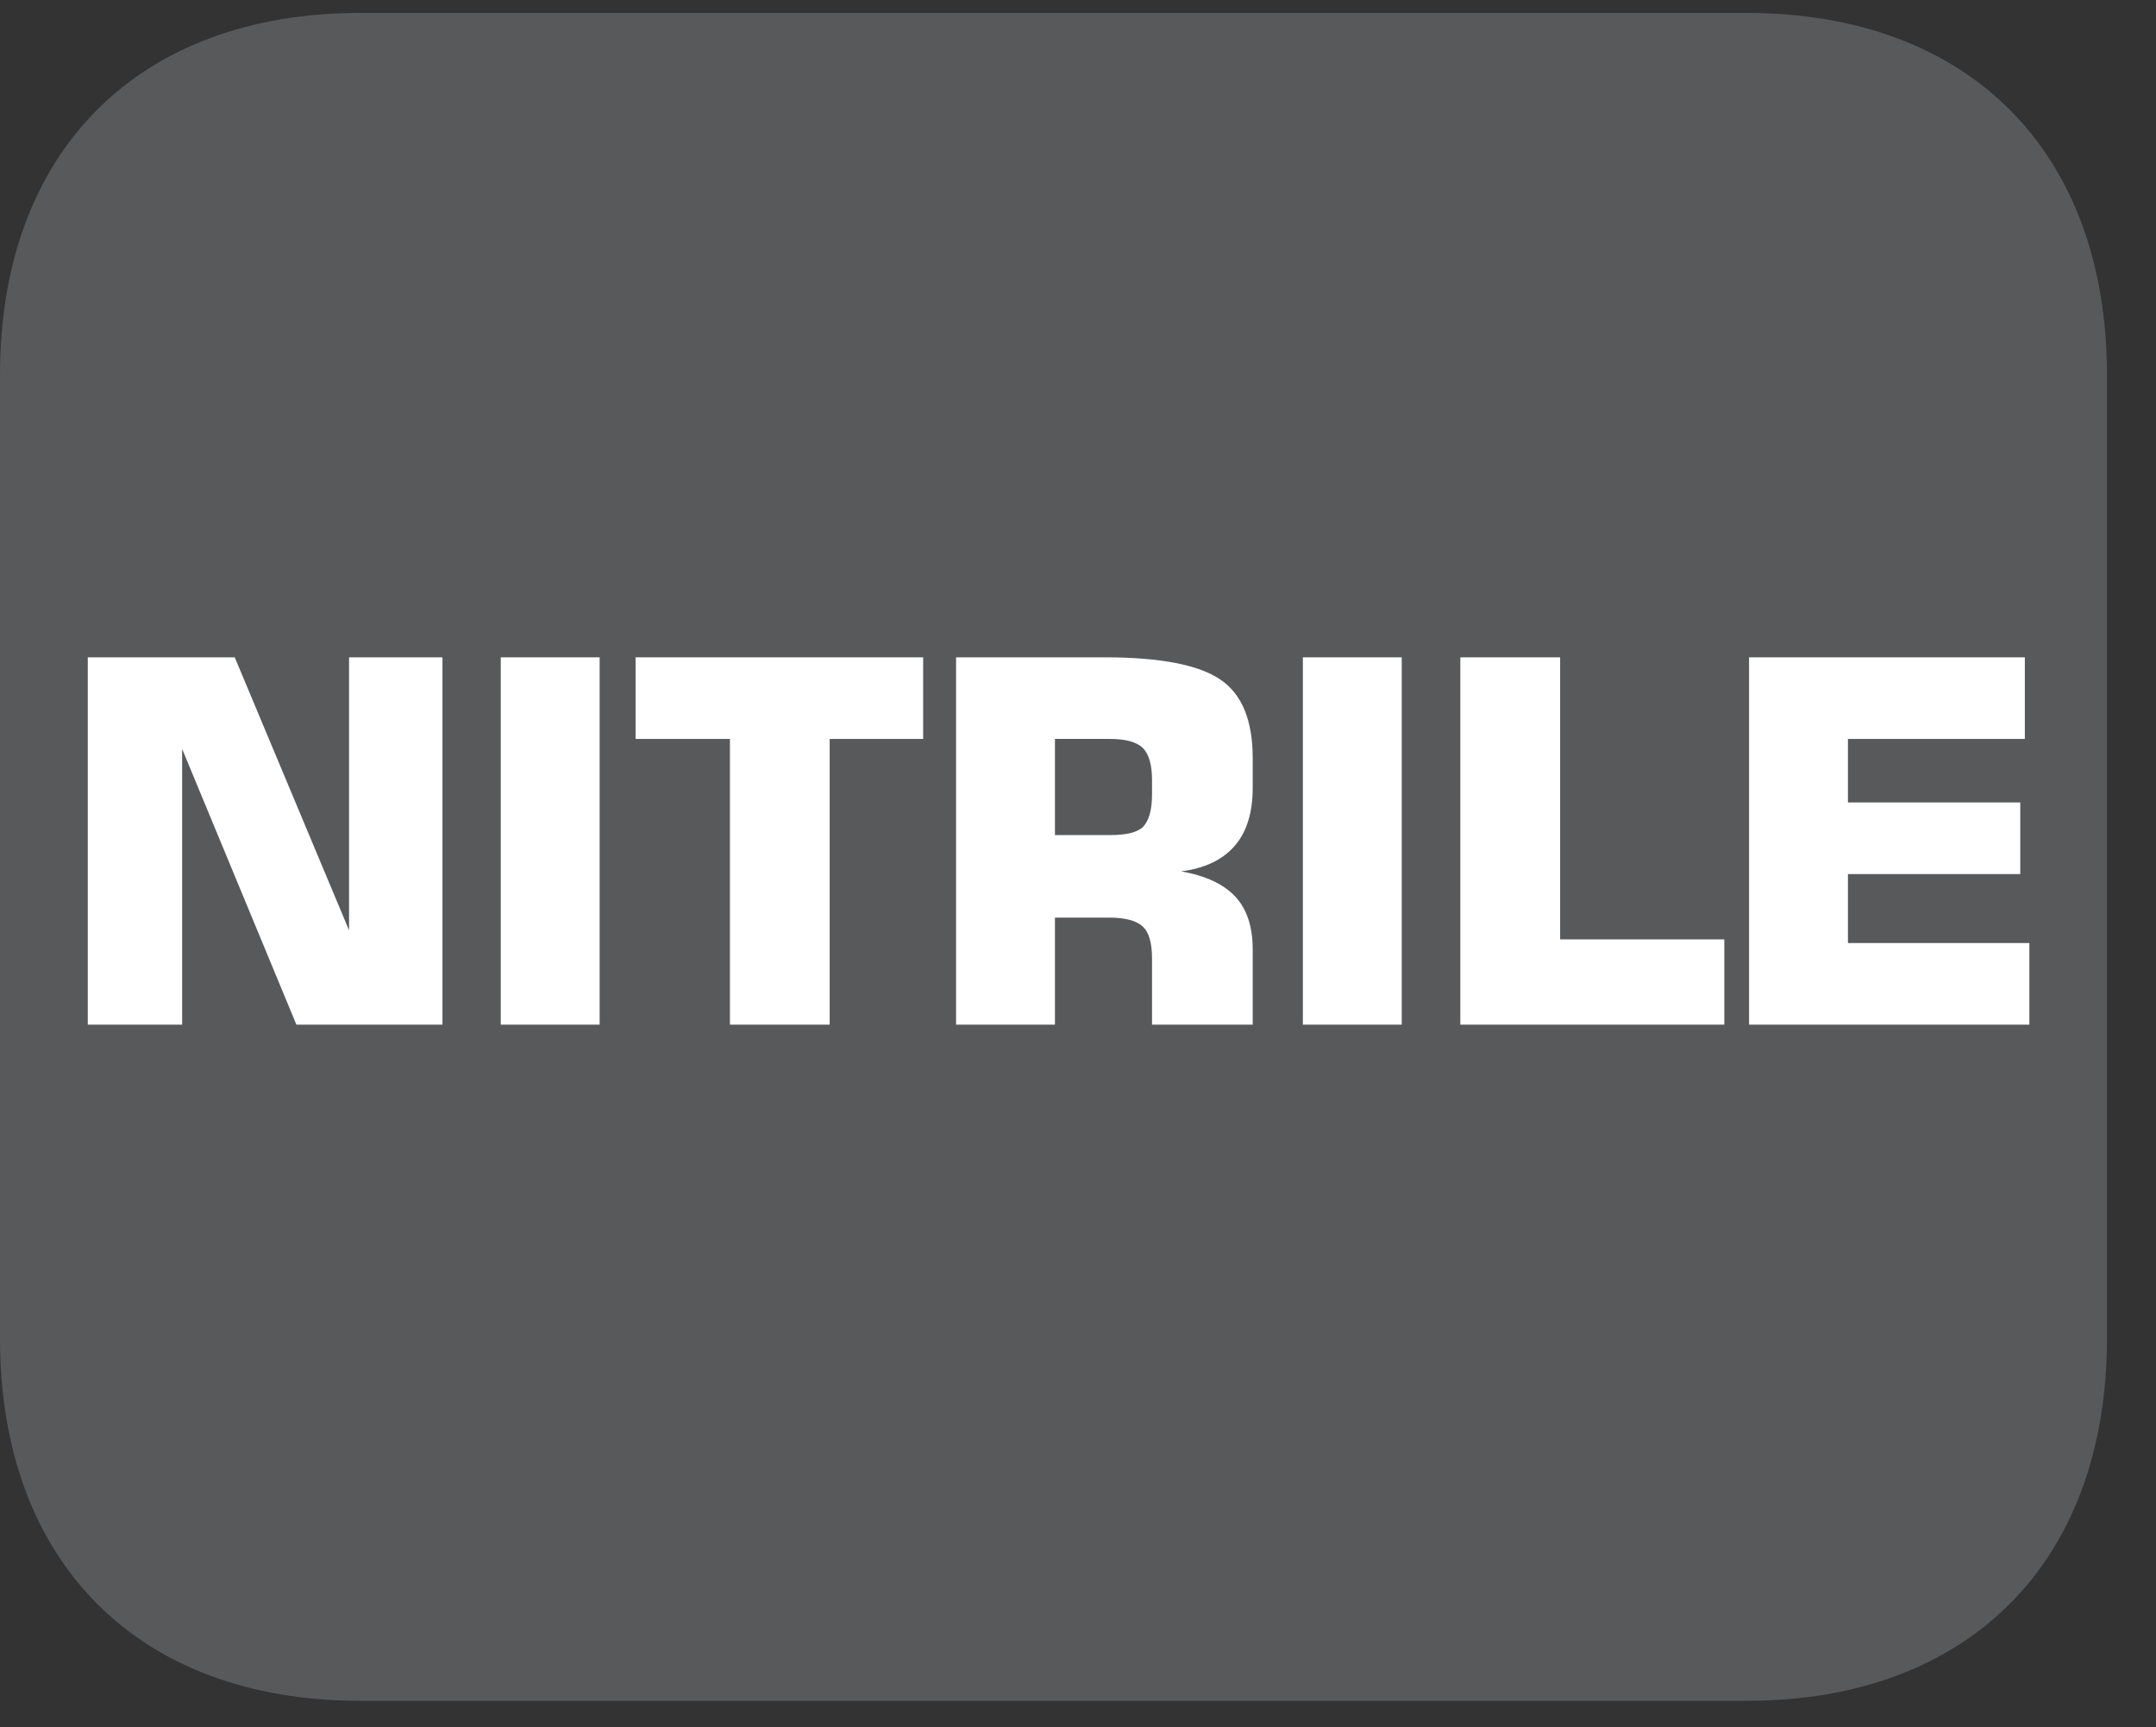
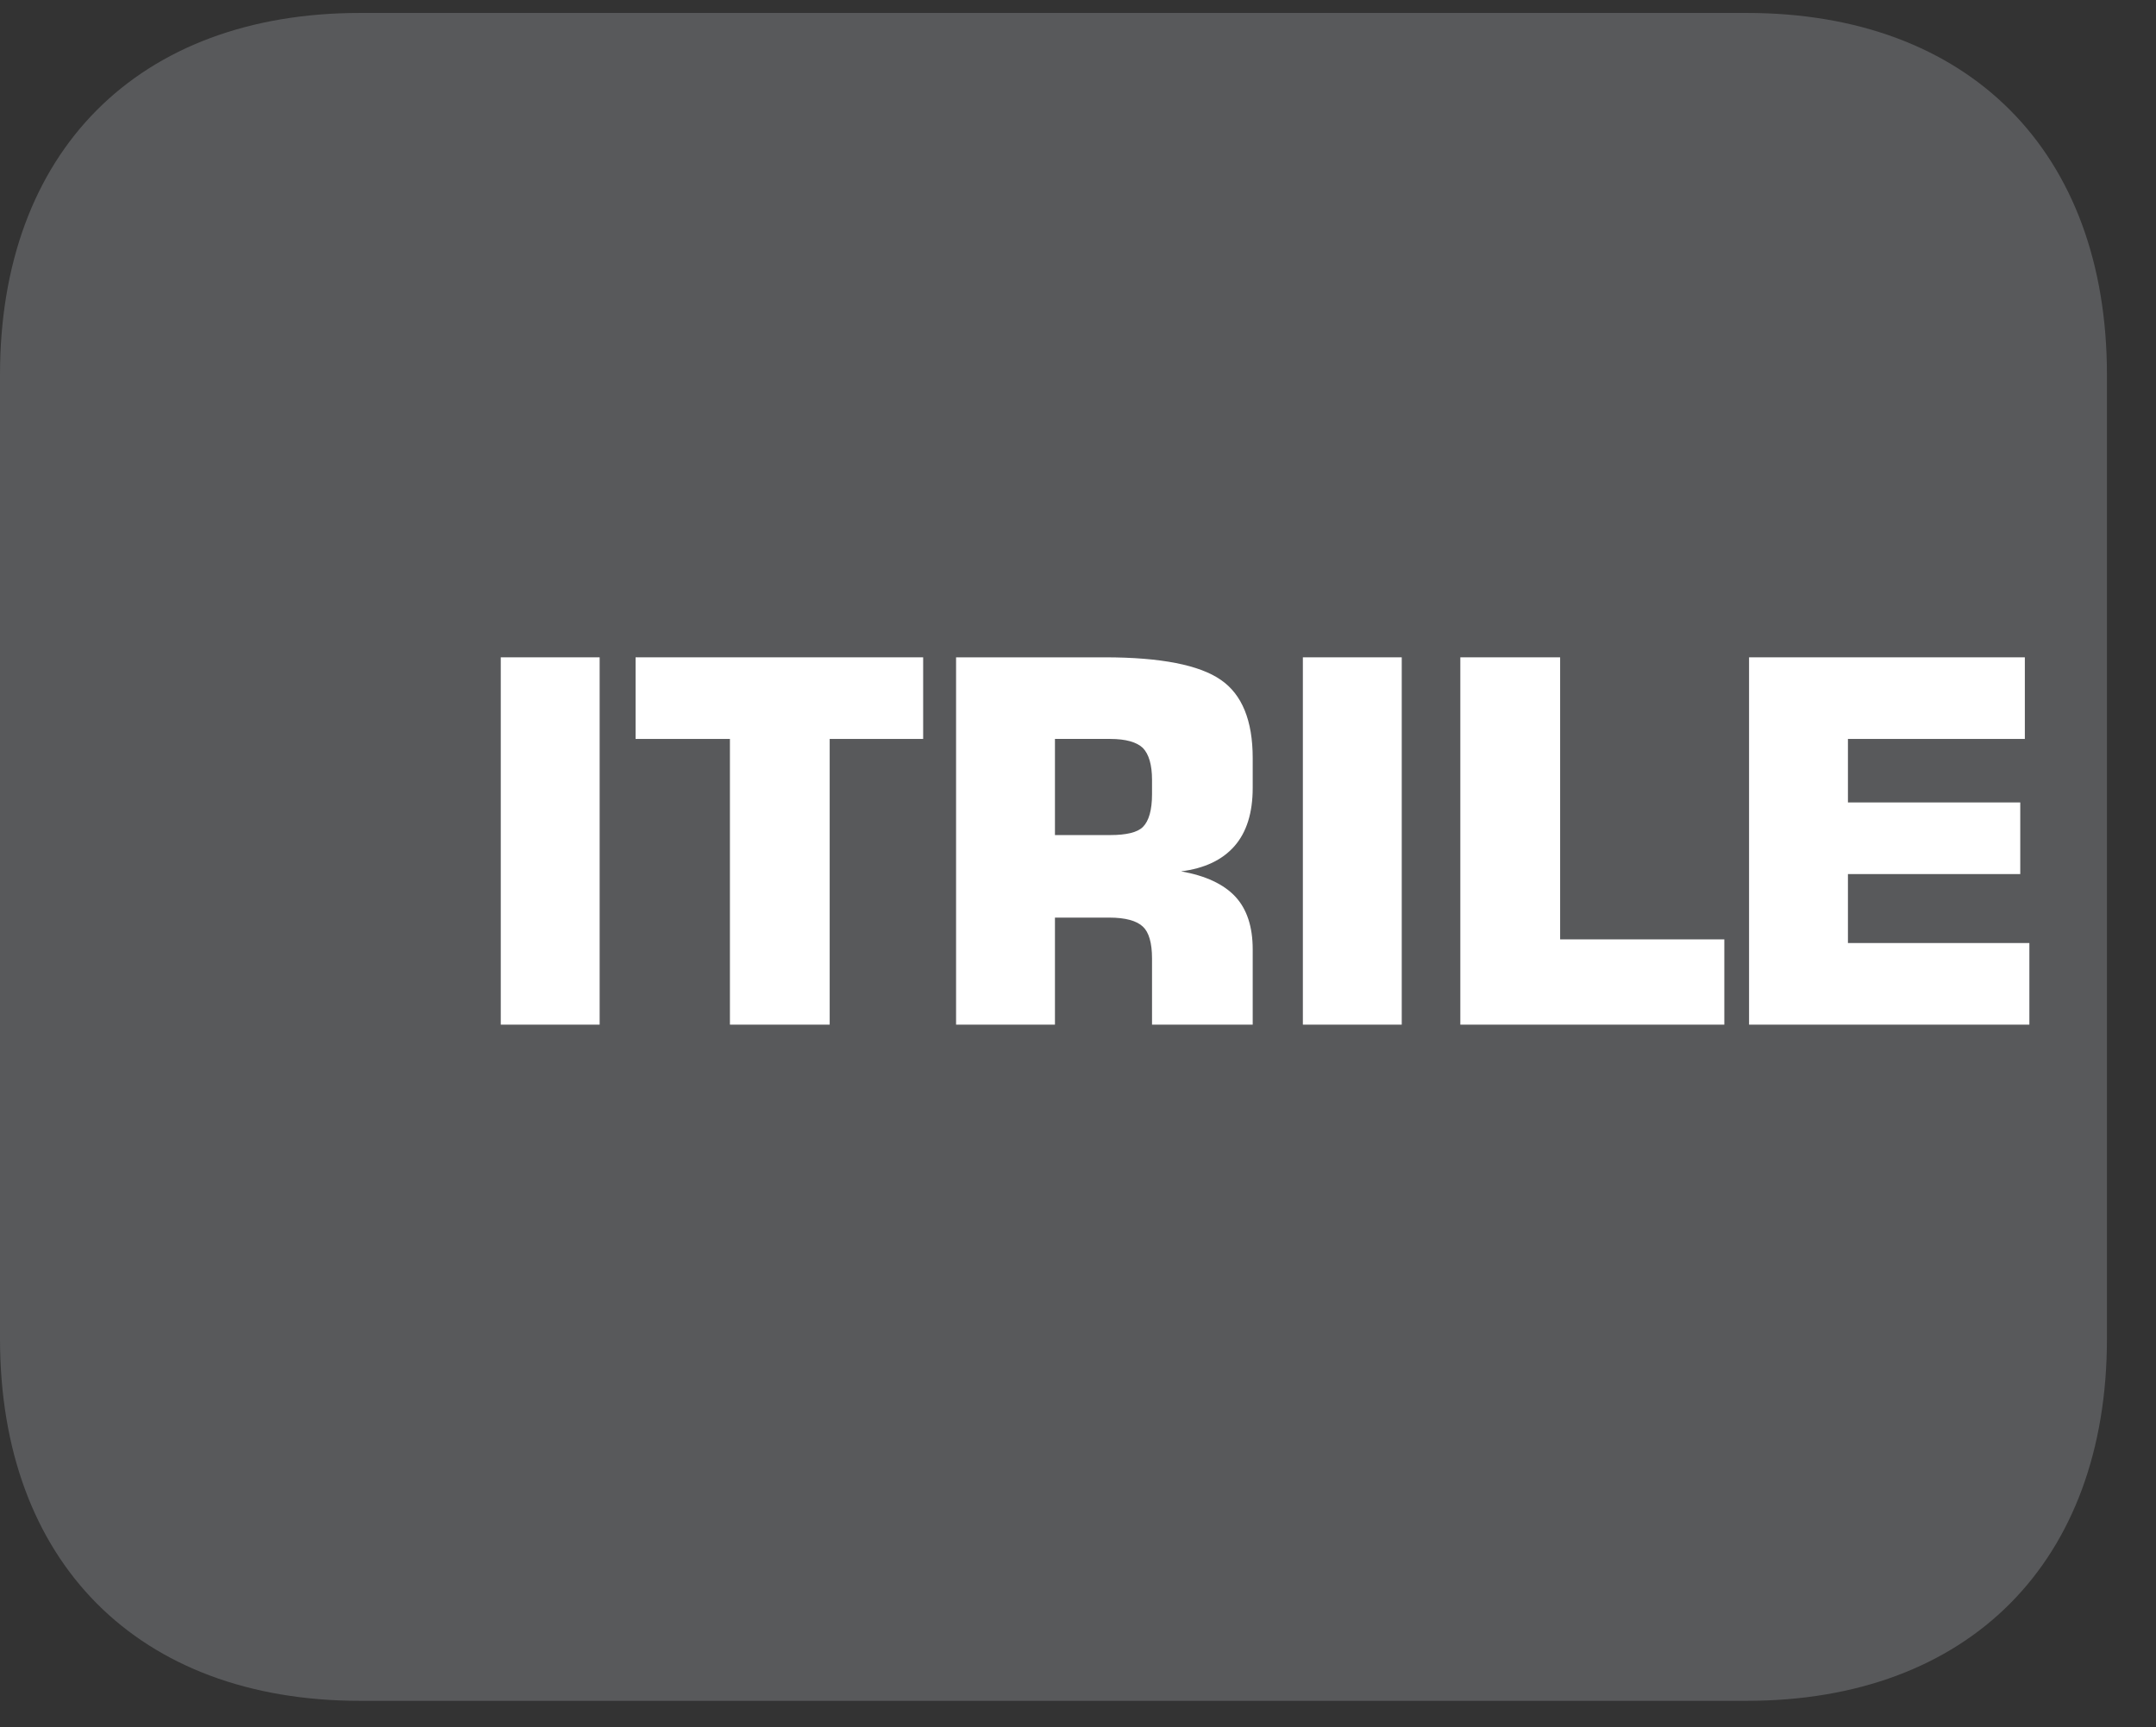
<svg xmlns="http://www.w3.org/2000/svg" xmlns:xlink="http://www.w3.org/1999/xlink" width="37.134pt" height="29.759pt" viewBox="0 0 37.134 29.759" version="1.2">
  <rect x="0" y="0" width="37.134" height="29.759" fill="#333333" stroke="none" />
  <defs>
    <g>
      <symbol overflow="visible" id="glyph0-0">
        <path style="stroke:none;" d="M 0.438 1.531 L 0.438 -6.141 L 4.781 -6.141 L 4.781 1.531 Z M 0.922 1.047 L 4.297 1.047 L 4.297 -5.641 L 0.922 -5.641 Z M 0.922 1.047 " />
      </symbol>
      <symbol overflow="visible" id="glyph0-1">
-         <path style="stroke:none;" d="M 0.641 0 L 0.641 -6.328 L 3.172 -6.328 L 5.141 -1.625 L 5.141 -6.328 L 6.75 -6.328 L 6.75 0 L 4.234 0 L 2.266 -4.75 L 2.266 0 Z M 0.641 0 " />
-       </symbol>
+         </symbol>
      <symbol overflow="visible" id="glyph0-2">
        <path style="stroke:none;" d="M 0.703 0 L 0.703 -6.328 L 2.406 -6.328 L 2.406 0 Z M 0.703 0 " />
      </symbol>
      <symbol overflow="visible" id="glyph0-3">
        <path style="stroke:none;" d="M 1.891 0 L 1.891 -4.922 L 0.266 -4.922 L 0.266 -6.328 L 5.219 -6.328 L 5.219 -4.922 L 3.609 -4.922 L 3.609 0 Z M 1.891 0 " />
      </symbol>
      <symbol overflow="visible" id="glyph0-4">
        <path style="stroke:none;" d="M 2.344 -3.266 L 3.297 -3.266 C 3.574 -3.266 3.766 -3.312 3.859 -3.406 C 3.961 -3.508 4.016 -3.695 4.016 -3.969 L 4.016 -4.219 C 4.016 -4.477 3.961 -4.66 3.859 -4.766 C 3.754 -4.867 3.566 -4.922 3.297 -4.922 L 2.344 -4.922 Z M 0.641 0 L 0.641 -6.328 L 3.203 -6.328 C 4.168 -6.328 4.836 -6.195 5.203 -5.938 C 5.566 -5.688 5.75 -5.238 5.75 -4.594 L 5.75 -4.078 C 5.75 -3.648 5.645 -3.316 5.438 -3.078 C 5.227 -2.836 4.918 -2.691 4.516 -2.641 C 4.941 -2.566 5.254 -2.418 5.453 -2.203 C 5.648 -1.992 5.75 -1.691 5.75 -1.297 L 5.75 0 L 4.016 0 L 4.016 -1.141 C 4.016 -1.41 3.961 -1.594 3.859 -1.688 C 3.754 -1.789 3.559 -1.844 3.281 -1.844 L 2.344 -1.844 L 2.344 0 Z M 0.641 0 " />
      </symbol>
      <symbol overflow="visible" id="glyph0-5">
        <path style="stroke:none;" d="M 0.656 0 L 0.656 -6.328 L 2.375 -6.328 L 2.375 -1.469 L 5.203 -1.469 L 5.203 0 Z M 0.656 0 " />
      </symbol>
      <symbol overflow="visible" id="glyph0-6">
        <path style="stroke:none;" d="M 0.641 0 L 0.641 -6.328 L 5.391 -6.328 L 5.391 -4.922 L 2.344 -4.922 L 2.344 -3.828 L 5.312 -3.828 L 5.312 -2.594 L 2.344 -2.594 L 2.344 -1.406 L 5.469 -1.406 L 5.469 0 Z M 0.641 0 " />
      </symbol>
    </g>
    <clipPath id="clip1">
      <path d="M 0 0.223 L 36.289 0.223 L 36.289 29.301 L 0 29.301 Z M 0 0.223 " />
    </clipPath>
  </defs>
  <g id="surface1">
    <g clip-path="url(#clip1)" clip-rule="nonzero">
      <path style=" stroke:none;fill-rule:nonzero;fill:rgb(34.509%,34.901%,35.686%);fill-opacity:1;" d="M 36.289 23.062 L 36.289 6.457 C 36.289 2.609 33.91 0.223 30.082 0.223 L 6.203 0.223 C 2.379 0.223 0 2.609 0 6.457 L 0 23.062 C 0 26.91 2.379 29.301 6.203 29.301 L 30.082 29.301 C 33.91 29.301 36.289 26.91 36.289 23.062 " />
    </g>
    <g style="fill:rgb(100%,100%,100%);fill-opacity:1;">
      <use xlink:href="#glyph0-1" x="0.871" y="17.652" />
    </g>
    <g style="fill:rgb(100%,100%,100%);fill-opacity:1;">
      <use xlink:href="#glyph0-2" x="7.922" y="17.652" />
      <use xlink:href="#glyph0-3" x="10.681" y="17.652" />
      <use xlink:href="#glyph0-4" x="15.826" y="17.652" />
      <use xlink:href="#glyph0-2" x="21.737" y="17.652" />
      <use xlink:href="#glyph0-5" x="24.496" y="17.652" />
    </g>
    <g style="fill:rgb(100%,100%,100%);fill-opacity:1;">
      <use xlink:href="#glyph0-6" x="29.484" y="17.652" />
    </g>
  </g>
</svg>